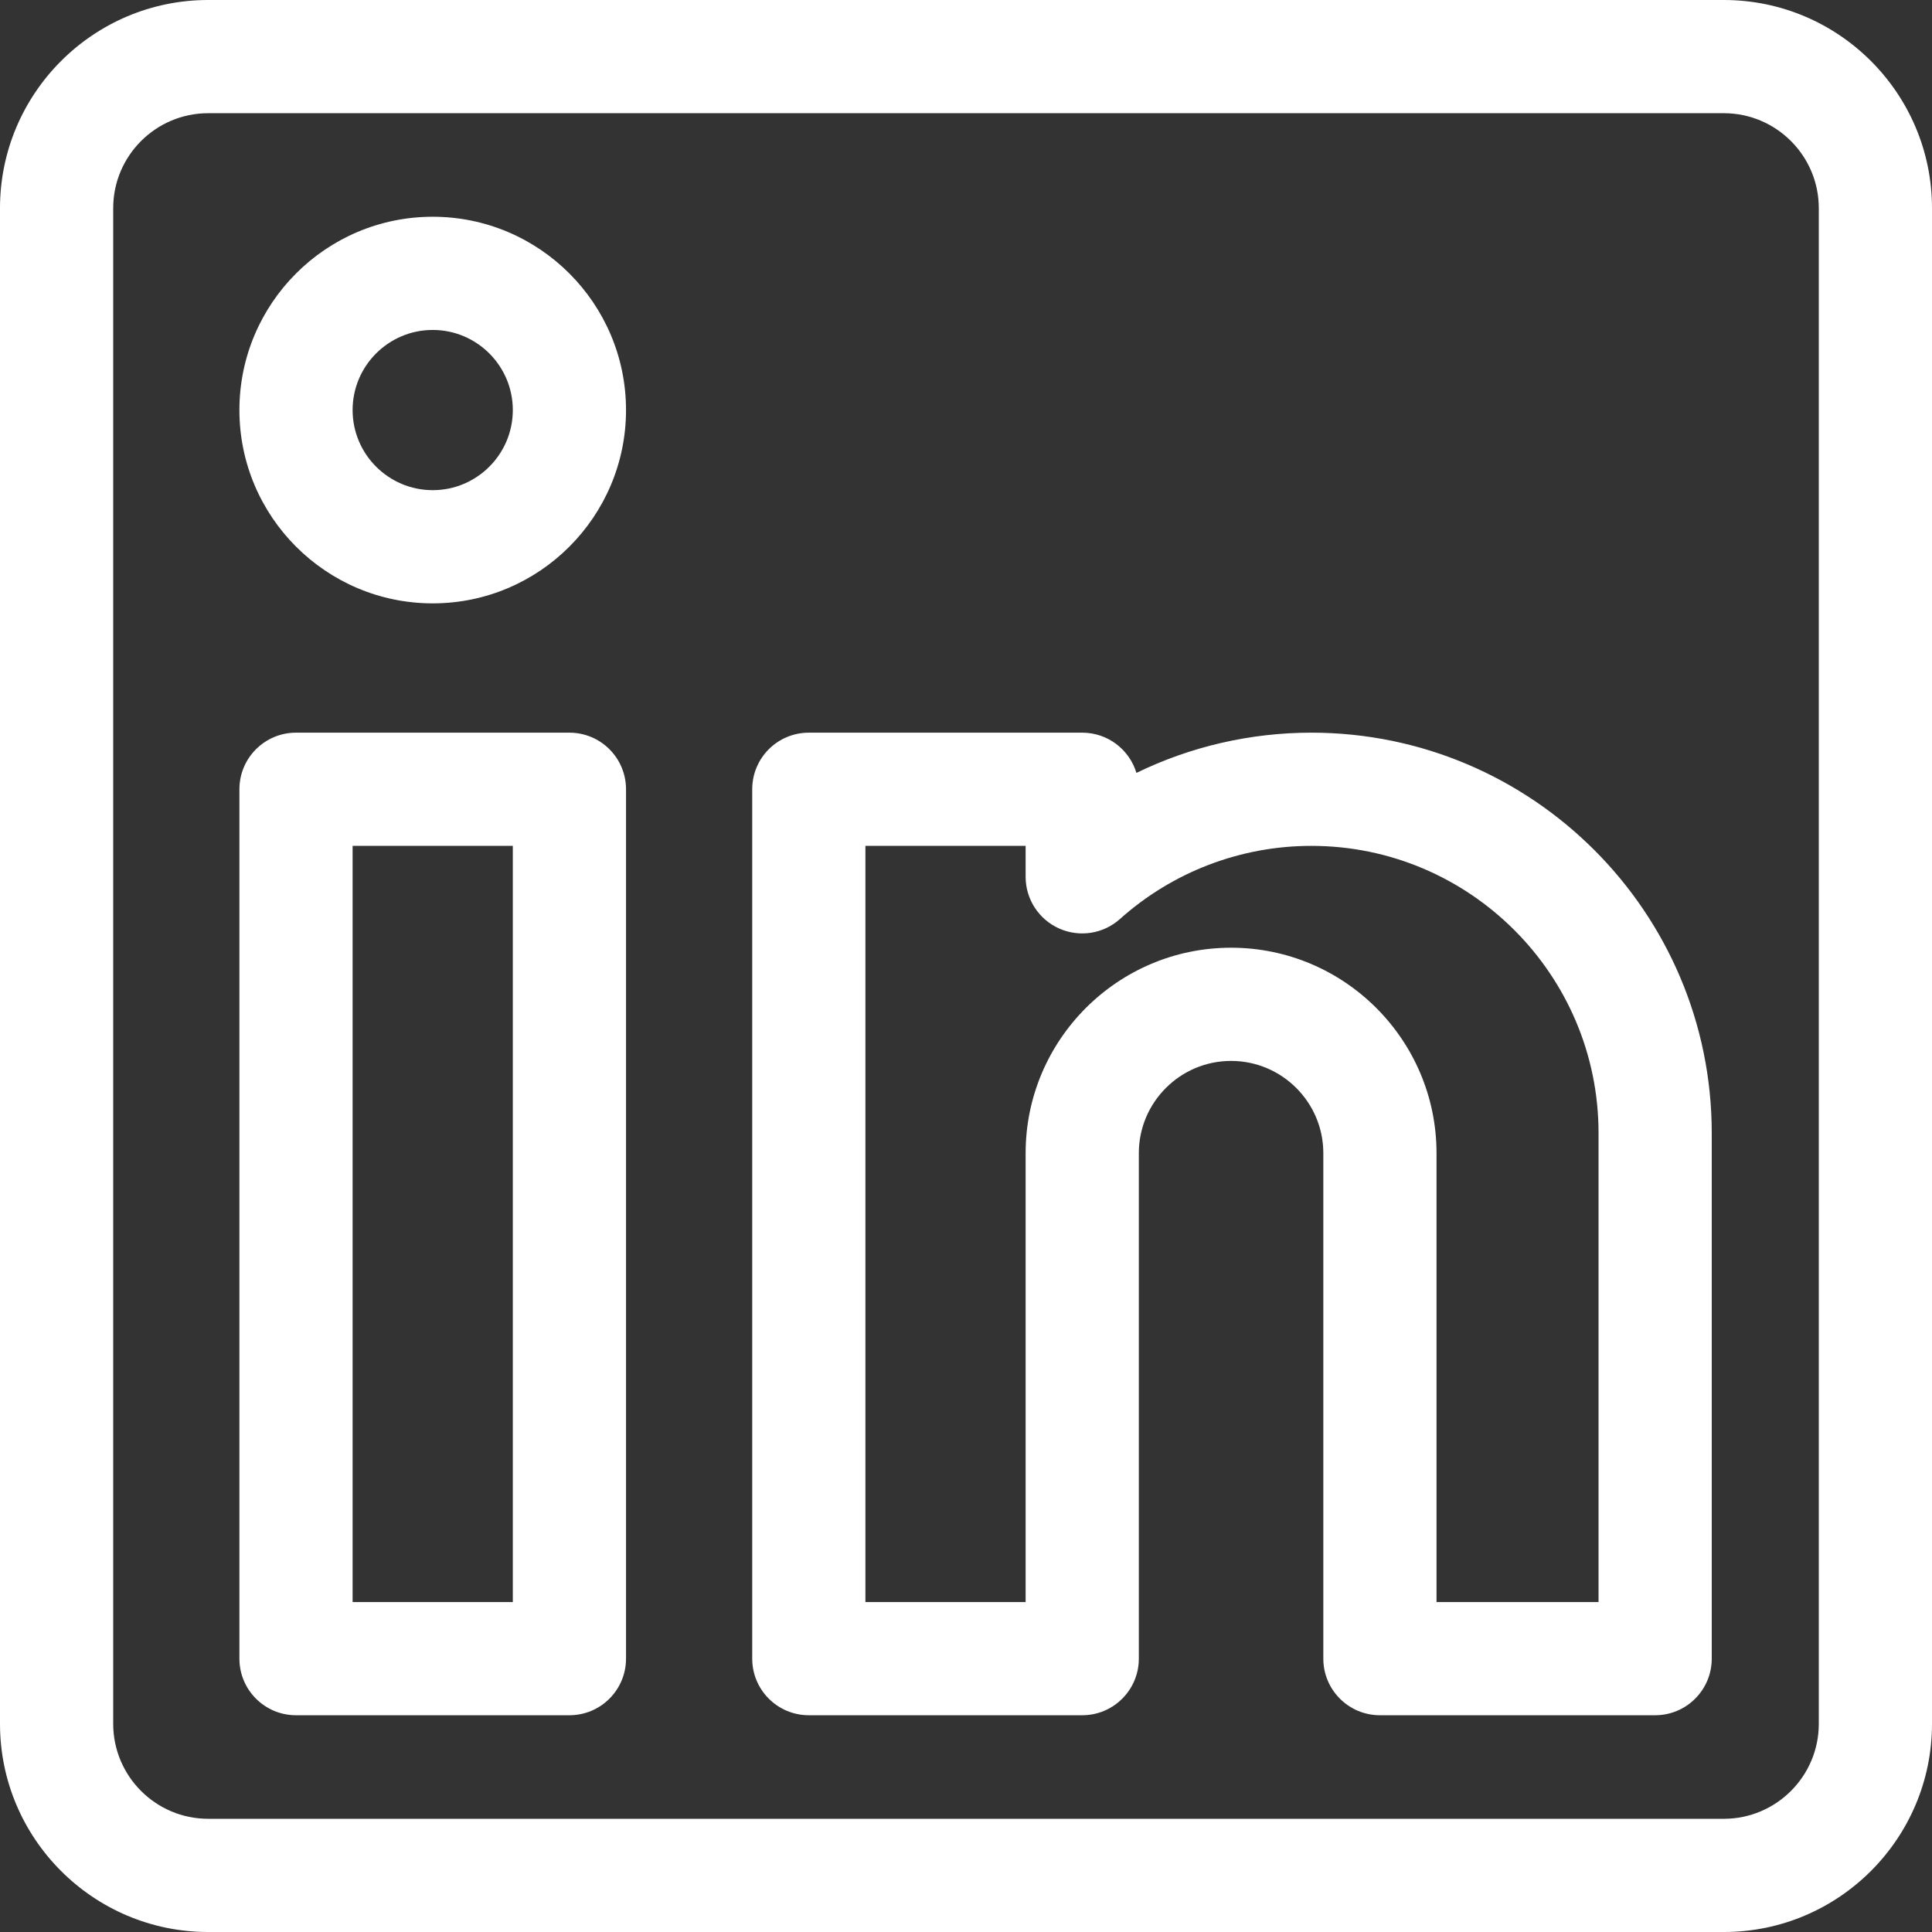
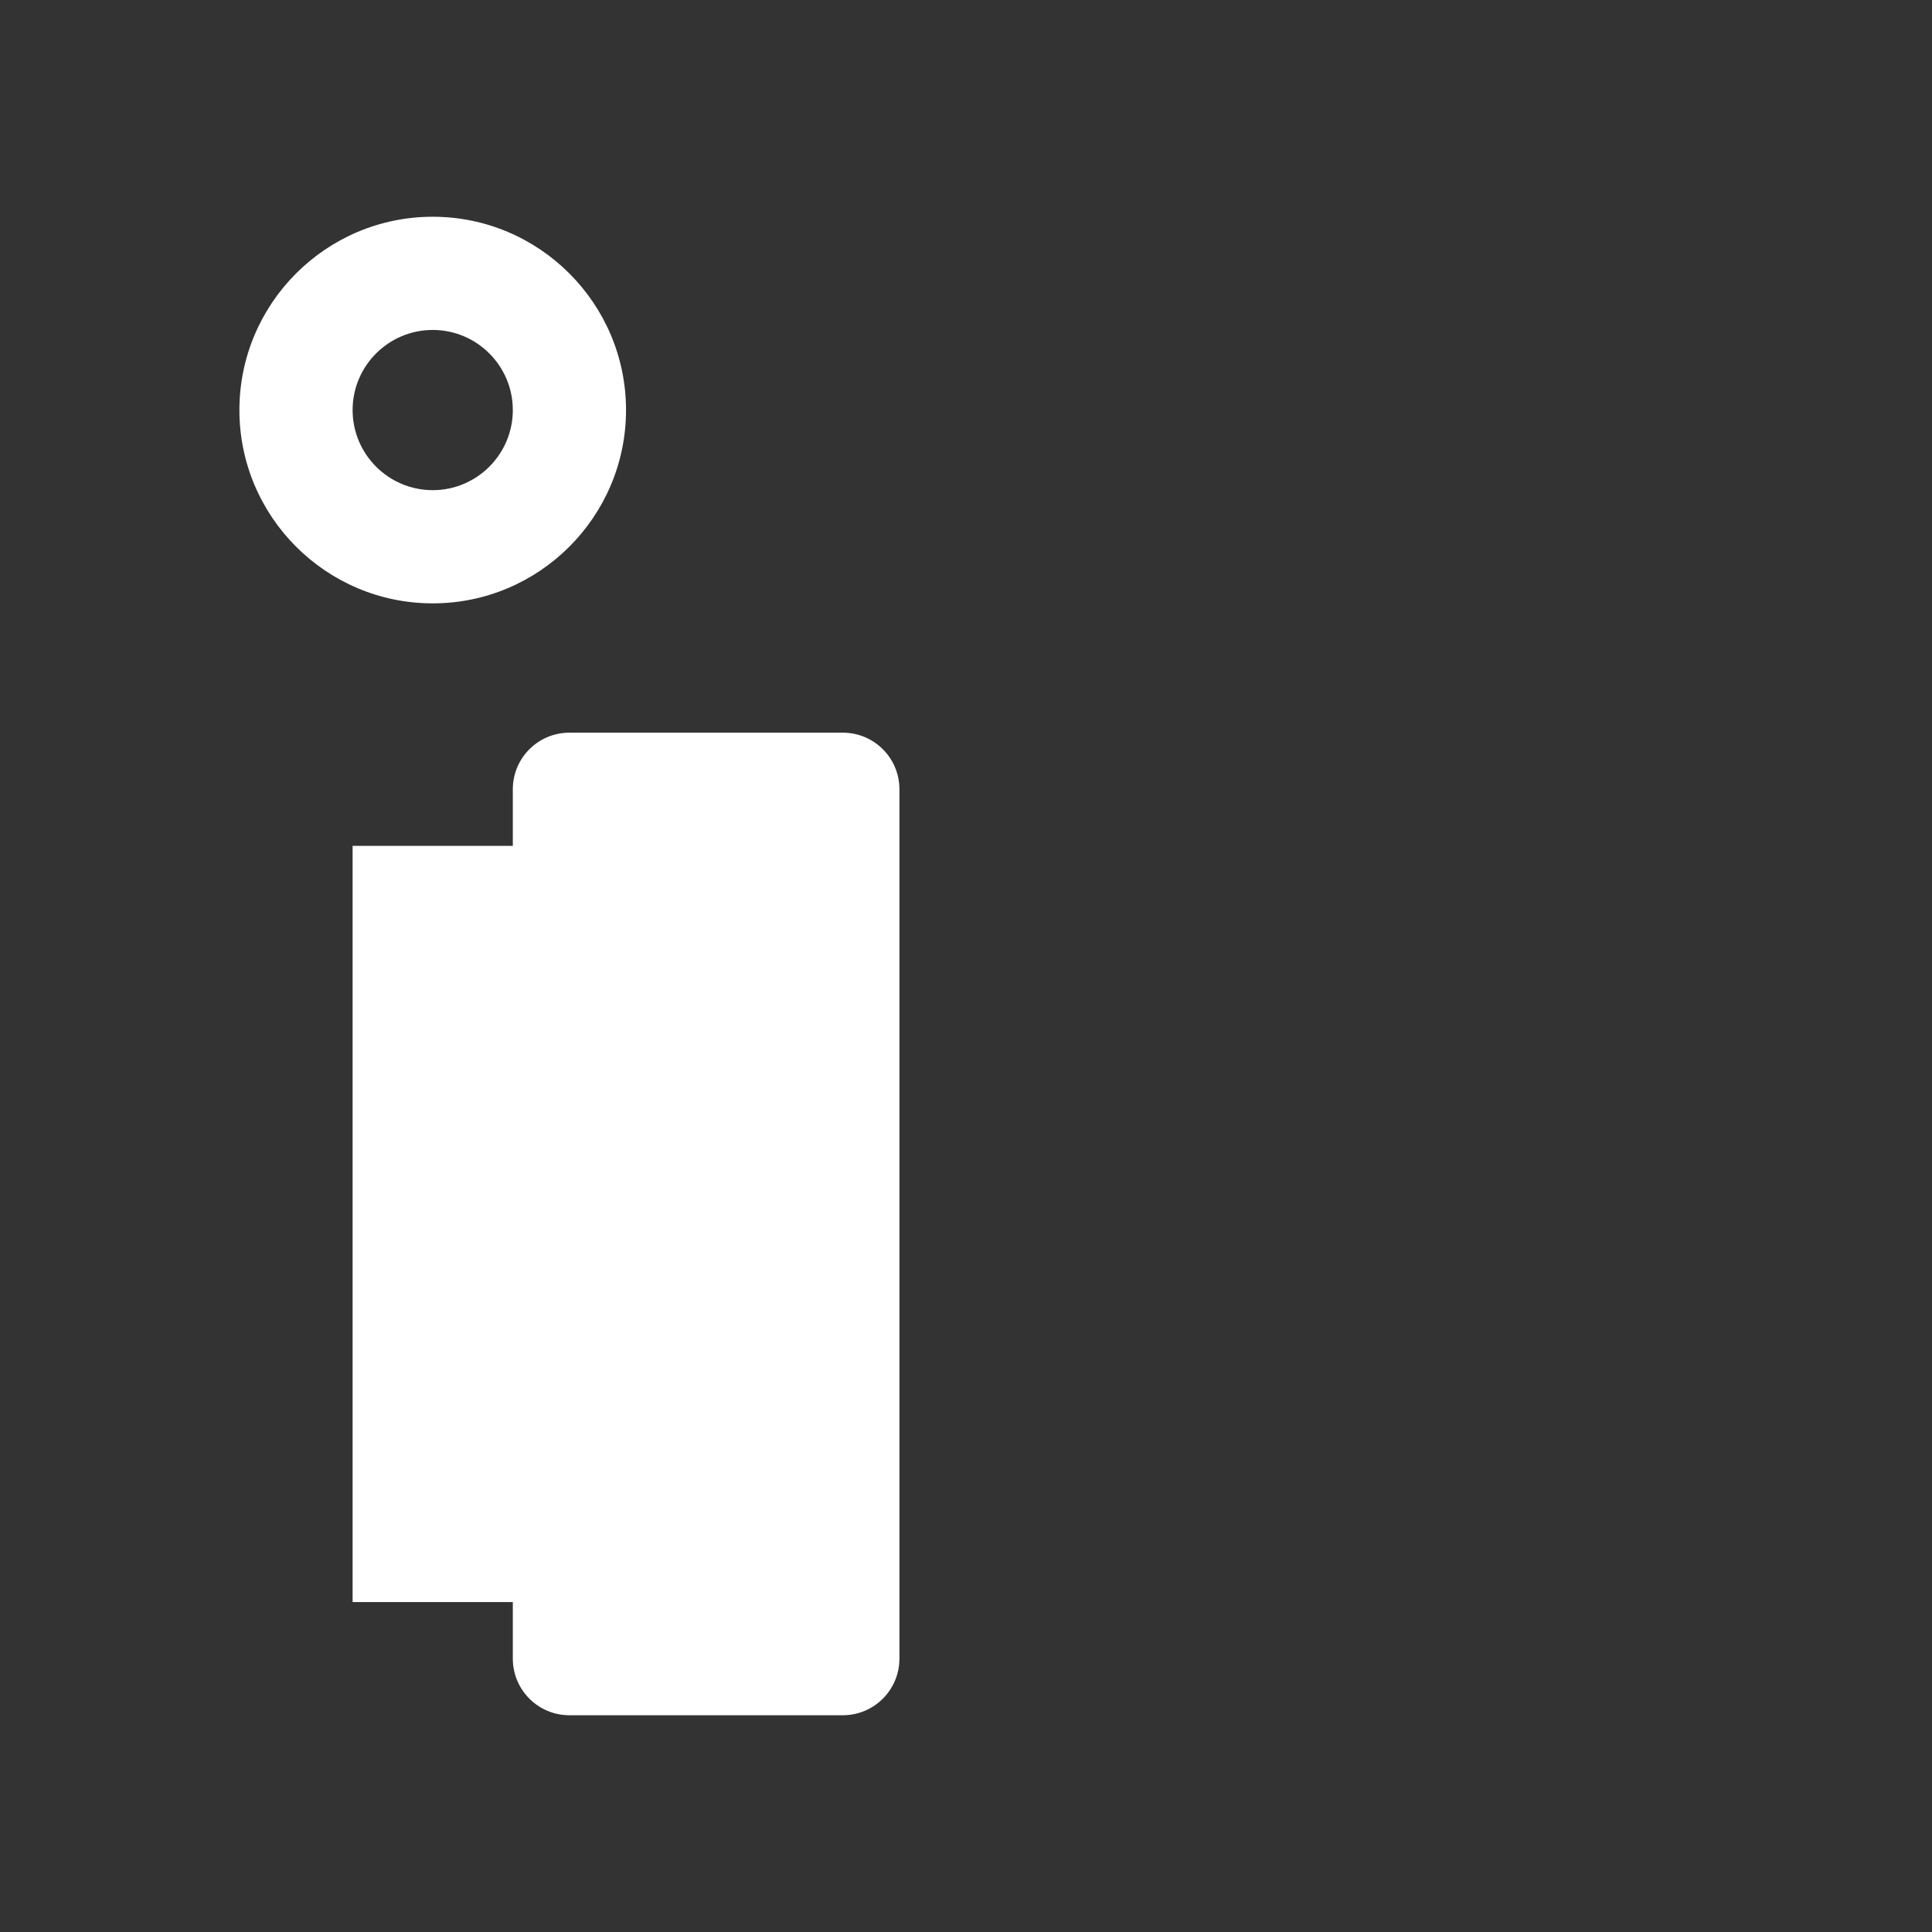
<svg xmlns="http://www.w3.org/2000/svg" id="Layer_1" height="300" viewBox="0 0 512 512" width="300">
  <rect x="0" y="0" width="512" height="512" fill="#333333" stroke="none" />
  <g width="100%" height="100%" transform="matrix(1,0,0,1,0,0)">
    <g>
-       <path d="m456.834 0h-401.668c-30.418 0-55.166 24.748-55.166 55.166v401.667c0 30.419 24.748 55.167 55.166 55.167h401.668c30.419 0 55.166-24.748 55.166-55.167v-401.667c0-30.418-24.747-55.166-55.166-55.166zm25.166 456.833c0 13.877-11.289 25.167-25.166 25.167h-401.668c-13.876 0-25.166-11.29-25.166-25.167v-401.667c0-13.876 11.29-25.166 25.166-25.166h401.668c13.877 0 25.166 11.29 25.166 25.166z" fill="#ffffff" fill-opacity="1" data-original-color="#000000ff" stroke="none" stroke-opacity="1" />
-       <path d="m150.902 194.165h-72.457c-8.284 0-15 6.716-15 15v230.394c0 8.284 6.716 15 15 15h72.457c8.284 0 15-6.716 15-15v-230.394c0-8.284-6.715-15-15-15zm-15 230.394h-42.457v-200.394h42.457z" fill="#ffffff" fill-opacity="1" data-original-color="#000000ff" stroke="none" stroke-opacity="1" />
-       <path d="m347.522 194.165c-16.212 0-32.033 3.694-46.358 10.659-1.861-6.168-7.587-10.659-14.362-10.659h-72.458c-8.284 0-15 6.716-15 15v230.394c0 8.284 6.716 15 15 15h72.458c8.284 0 15-6.716 15-15v-133.956c0-13.481 10.966-24.448 24.445-24.448 13.48 0 24.447 10.967 24.447 24.448v133.956c0 8.284 6.716 15 15 15h72.936c8.284 0 15-6.716 15-15v-139.288c-.001-58.507-47.6-106.106-106.108-106.106zm76.107 230.394h-42.936v-118.956c0-30.023-24.425-54.448-54.447-54.448-30.021 0-54.445 24.425-54.445 54.448v118.956h-42.458v-200.394h42.458v8.202c0 5.916 3.478 11.279 8.878 13.694 5.4 2.414 11.716 1.429 16.125-2.516 13.966-12.497 31.978-19.38 50.718-19.38 41.966 0 76.107 34.141 76.107 76.105z" fill="#ffffff" fill-opacity="1" data-original-color="#000000ff" stroke="none" stroke-opacity="1" />
+       <path d="m150.902 194.165c-8.284 0-15 6.716-15 15v230.394c0 8.284 6.716 15 15 15h72.457c8.284 0 15-6.716 15-15v-230.394c0-8.284-6.715-15-15-15zm-15 230.394h-42.457v-200.394h42.457z" fill="#ffffff" fill-opacity="1" data-original-color="#000000ff" stroke="none" stroke-opacity="1" />
      <path d="m114.674 57.441c-28.248 0-51.229 22.981-51.229 51.229s22.981 51.229 51.229 51.229 51.229-22.981 51.229-51.229-22.982-51.229-51.229-51.229zm0 72.457c-11.706 0-21.229-9.523-21.229-21.229s9.523-21.229 21.229-21.229 21.229 9.523 21.229 21.229-9.524 21.229-21.229 21.229z" fill="#ffffff" fill-opacity="1" data-original-color="#000000ff" stroke="none" stroke-opacity="1" />
    </g>
  </g>
</svg>